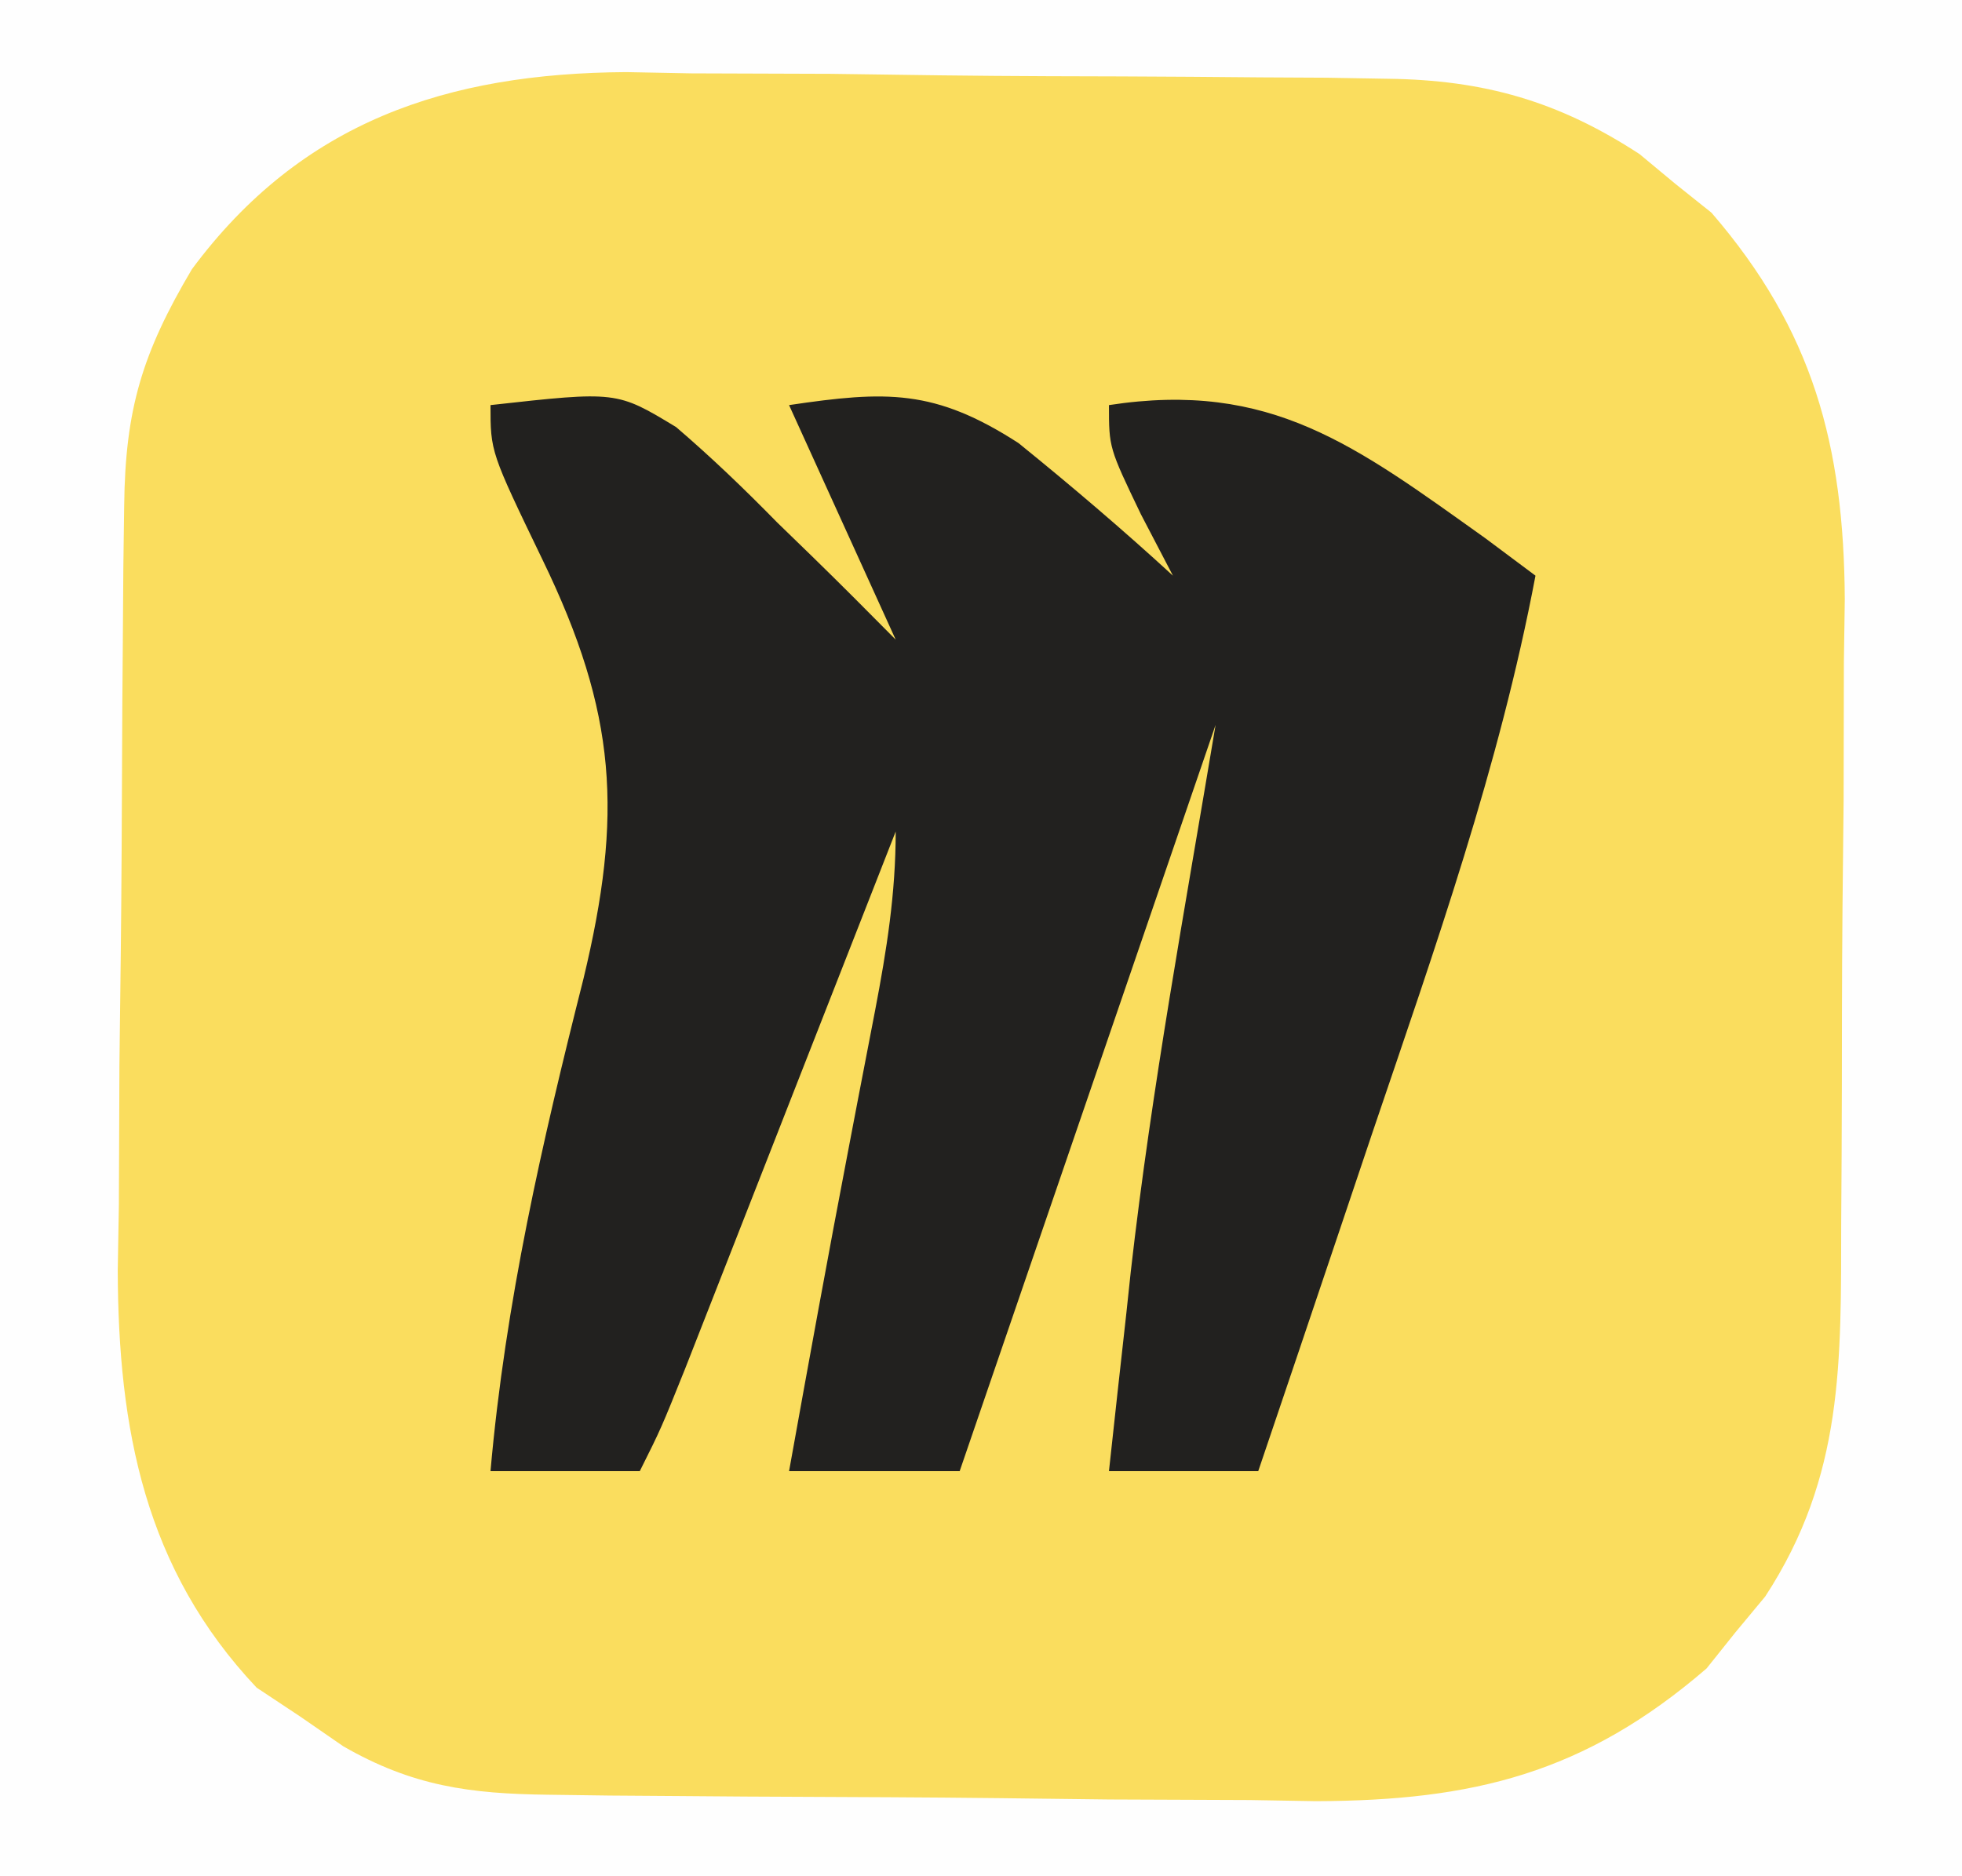
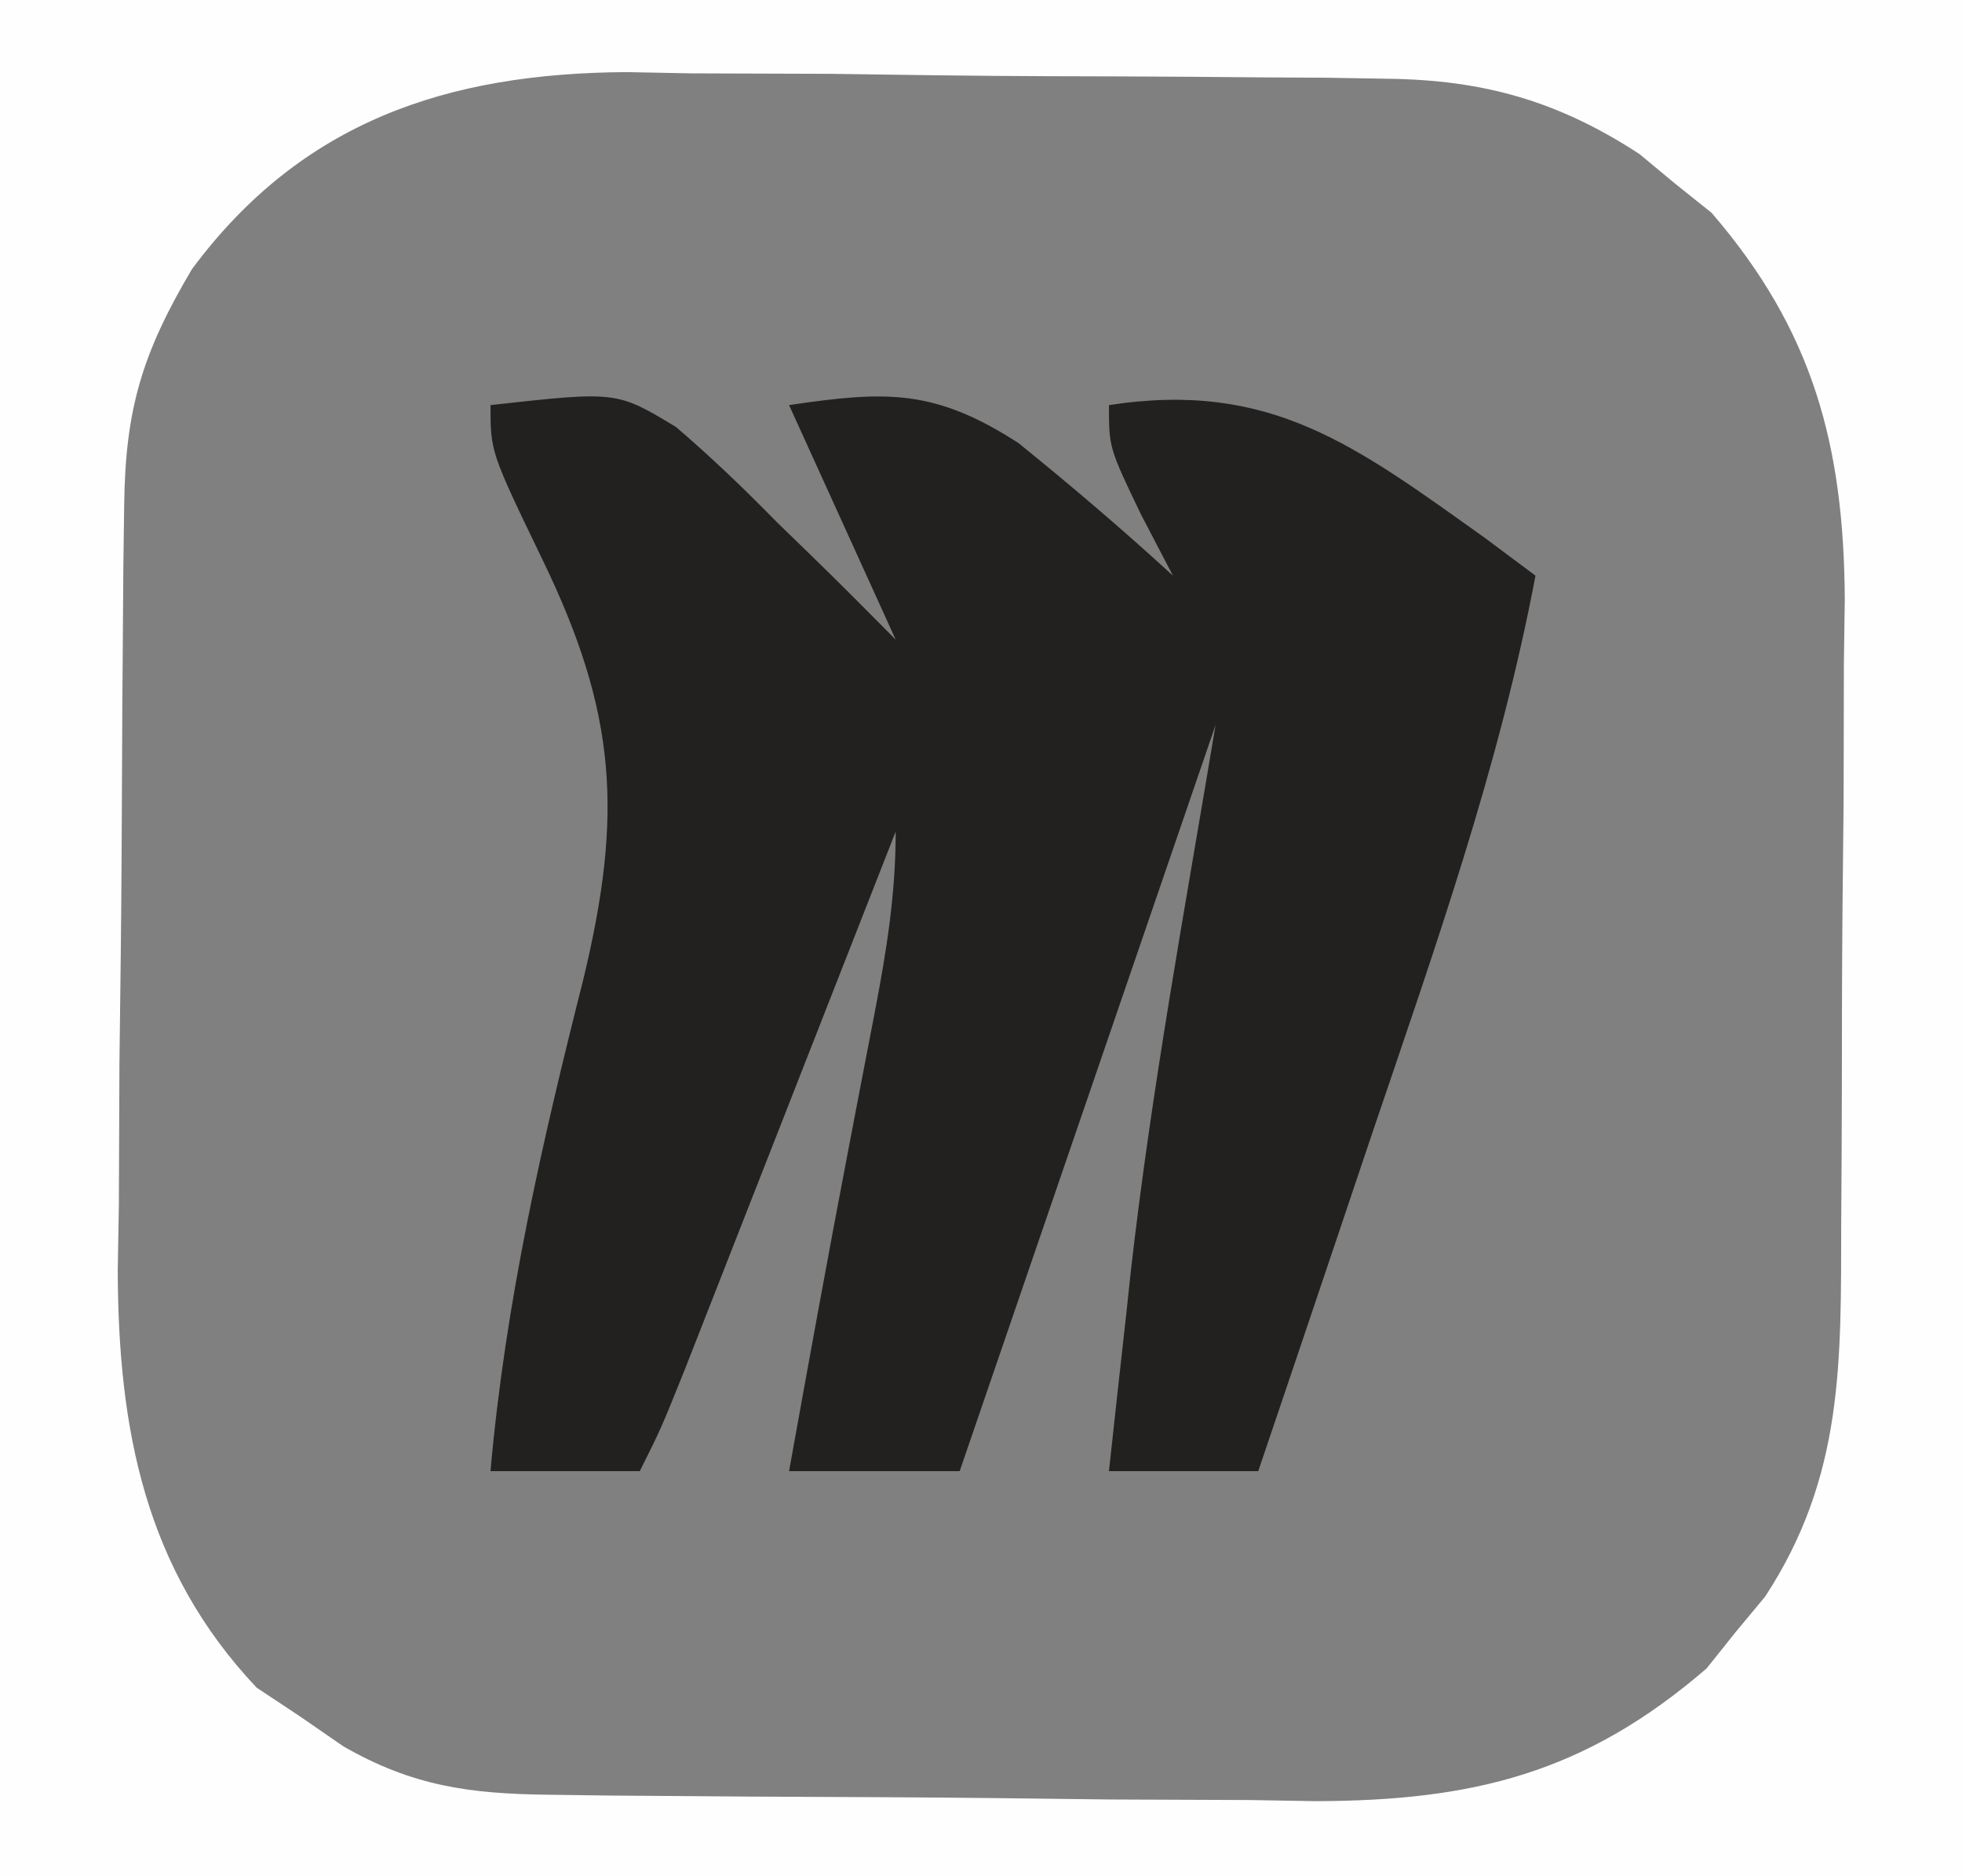
<svg xmlns="http://www.w3.org/2000/svg" version="1.1" width="92" height="88">
  <rect width="100%" height="100%" fill="#808080" stroke="none" />
-   <path d="M0 0 C30.36 0 60.72 0 92 0 C92 29.04 92 58.08 92 88 C61.64 88 31.28 88 0 88 C0 58.96 0 29.92 0 0 Z " fill="#FADD5E" transform="translate(0,0)" />
  <path d="M0 0 C30.36 0 60.72 0 92 0 C92 29.04 92 58.08 92 88 C61.64 88 31.28 88 0 88 C0 58.96 0 29.92 0 0 Z M9 12.625 C6.661 16.572 5.876 19.202 5.823 23.696 C5.81 24.648 5.797 25.599 5.784 26.58 C5.777 27.608 5.769 28.636 5.762 29.695 C5.754 30.757 5.746 31.819 5.737 32.914 C5.723 35.165 5.713 37.416 5.705 39.667 C5.688 43.091 5.644 46.514 5.6 49.938 C5.589 52.128 5.581 54.318 5.574 56.508 C5.557 57.524 5.539 58.54 5.521 59.586 C5.544 67.023 6.786 73.594 12.035 79.156 C13.039 79.821 13.039 79.821 14.062 80.5 C15.07 81.196 15.07 81.196 16.098 81.906 C19.351 83.777 22.037 84.134 25.712 84.177 C26.667 84.19 27.622 84.203 28.606 84.216 C29.637 84.223 30.668 84.231 31.73 84.238 C33.327 84.25 33.327 84.25 34.956 84.263 C37.211 84.277 39.467 84.287 41.722 84.295 C45.157 84.312 48.591 84.356 52.025 84.4 C54.219 84.411 56.412 84.419 58.605 84.426 C59.627 84.443 60.648 84.461 61.7 84.479 C69.051 84.457 74.305 83.189 80.023 78.254 C80.692 77.417 80.692 77.417 81.375 76.562 C81.836 76.007 82.298 75.451 82.773 74.879 C86.471 69.214 86.321 63.863 86.336 57.293 C86.343 56.254 86.349 55.214 86.356 54.143 C86.366 51.947 86.371 49.751 86.371 47.554 C86.375 44.21 86.411 40.866 86.449 37.521 C86.455 35.383 86.459 33.244 86.461 31.105 C86.475 30.113 86.49 29.12 86.504 28.096 C86.458 20.886 85.019 15.499 80.254 9.977 C79.417 9.308 79.417 9.308 78.562 8.625 C78.007 8.164 77.451 7.702 76.879 7.227 C73.081 4.747 69.589 3.751 65.077 3.694 C64.126 3.678 63.174 3.662 62.194 3.645 C61.176 3.64 60.158 3.634 59.109 3.629 C58.05 3.62 56.991 3.611 55.9 3.602 C53.661 3.587 51.421 3.578 49.182 3.574 C45.776 3.563 42.371 3.513 38.965 3.463 C36.784 3.453 34.603 3.446 32.422 3.441 C31.412 3.422 30.403 3.402 29.362 3.382 C20.971 3.435 14.143 5.694 9 12.625 Z " fill="#FEFEFE" transform="translate(0,0)" />
  <path d="M0 0 C5.916 -0.657 5.916 -0.657 8.703 1.031 C10.364 2.454 11.907 3.937 13.438 5.5 C14.249 6.287 14.249 6.287 15.076 7.09 C16.399 8.378 17.702 9.687 19 11 C17.35 7.37 15.7 3.74 14 0 C18.552 -0.674 20.82 -0.762 24.758 1.781 C27.24 3.79 29.648 5.841 32 8 C31.505 7.051 31.01 6.103 30.5 5.125 C29 2 29 2 29 0 C36.588 -1.167 40.557 1.902 46.656 6.25 C47.43 6.827 48.203 7.405 49 8 C47.308 16.959 44.296 25.447 41.375 34.062 C40.854 35.611 40.333 37.16 39.812 38.709 C38.546 42.474 37.275 46.238 36 50 C33.69 50 31.38 50 29 50 C29.265 47.541 29.537 45.083 29.812 42.625 C29.883 41.965 29.953 41.305 30.025 40.625 C31.005 32.006 32.567 23.597 34 15 C30.04 26.55 26.08 38.1 22 50 C19.36 50 16.72 50 14 50 C14.912 44.933 15.83 39.868 16.801 34.812 C16.937 34.099 17.073 33.386 17.214 32.65 C17.485 31.232 17.759 29.814 18.034 28.396 C18.579 25.544 19 22.912 19 20 C18.672 20.838 18.344 21.675 18.006 22.539 C16.79 25.644 15.573 28.748 14.355 31.853 C13.828 33.197 13.302 34.542 12.775 35.886 C12.019 37.818 11.262 39.749 10.504 41.68 C9.821 43.424 9.821 43.424 9.123 45.203 C8 48 8 48 7 50 C4.69 50 2.38 50 0 50 C0.7 42.075 2.412 34.61 4.359 26.908 C6.21 19.212 5.934 14.462 2.438 7.25 C0 2.195 0 2.195 0 0 Z " fill="#22211F" transform="translate(23,19)" />
</svg>